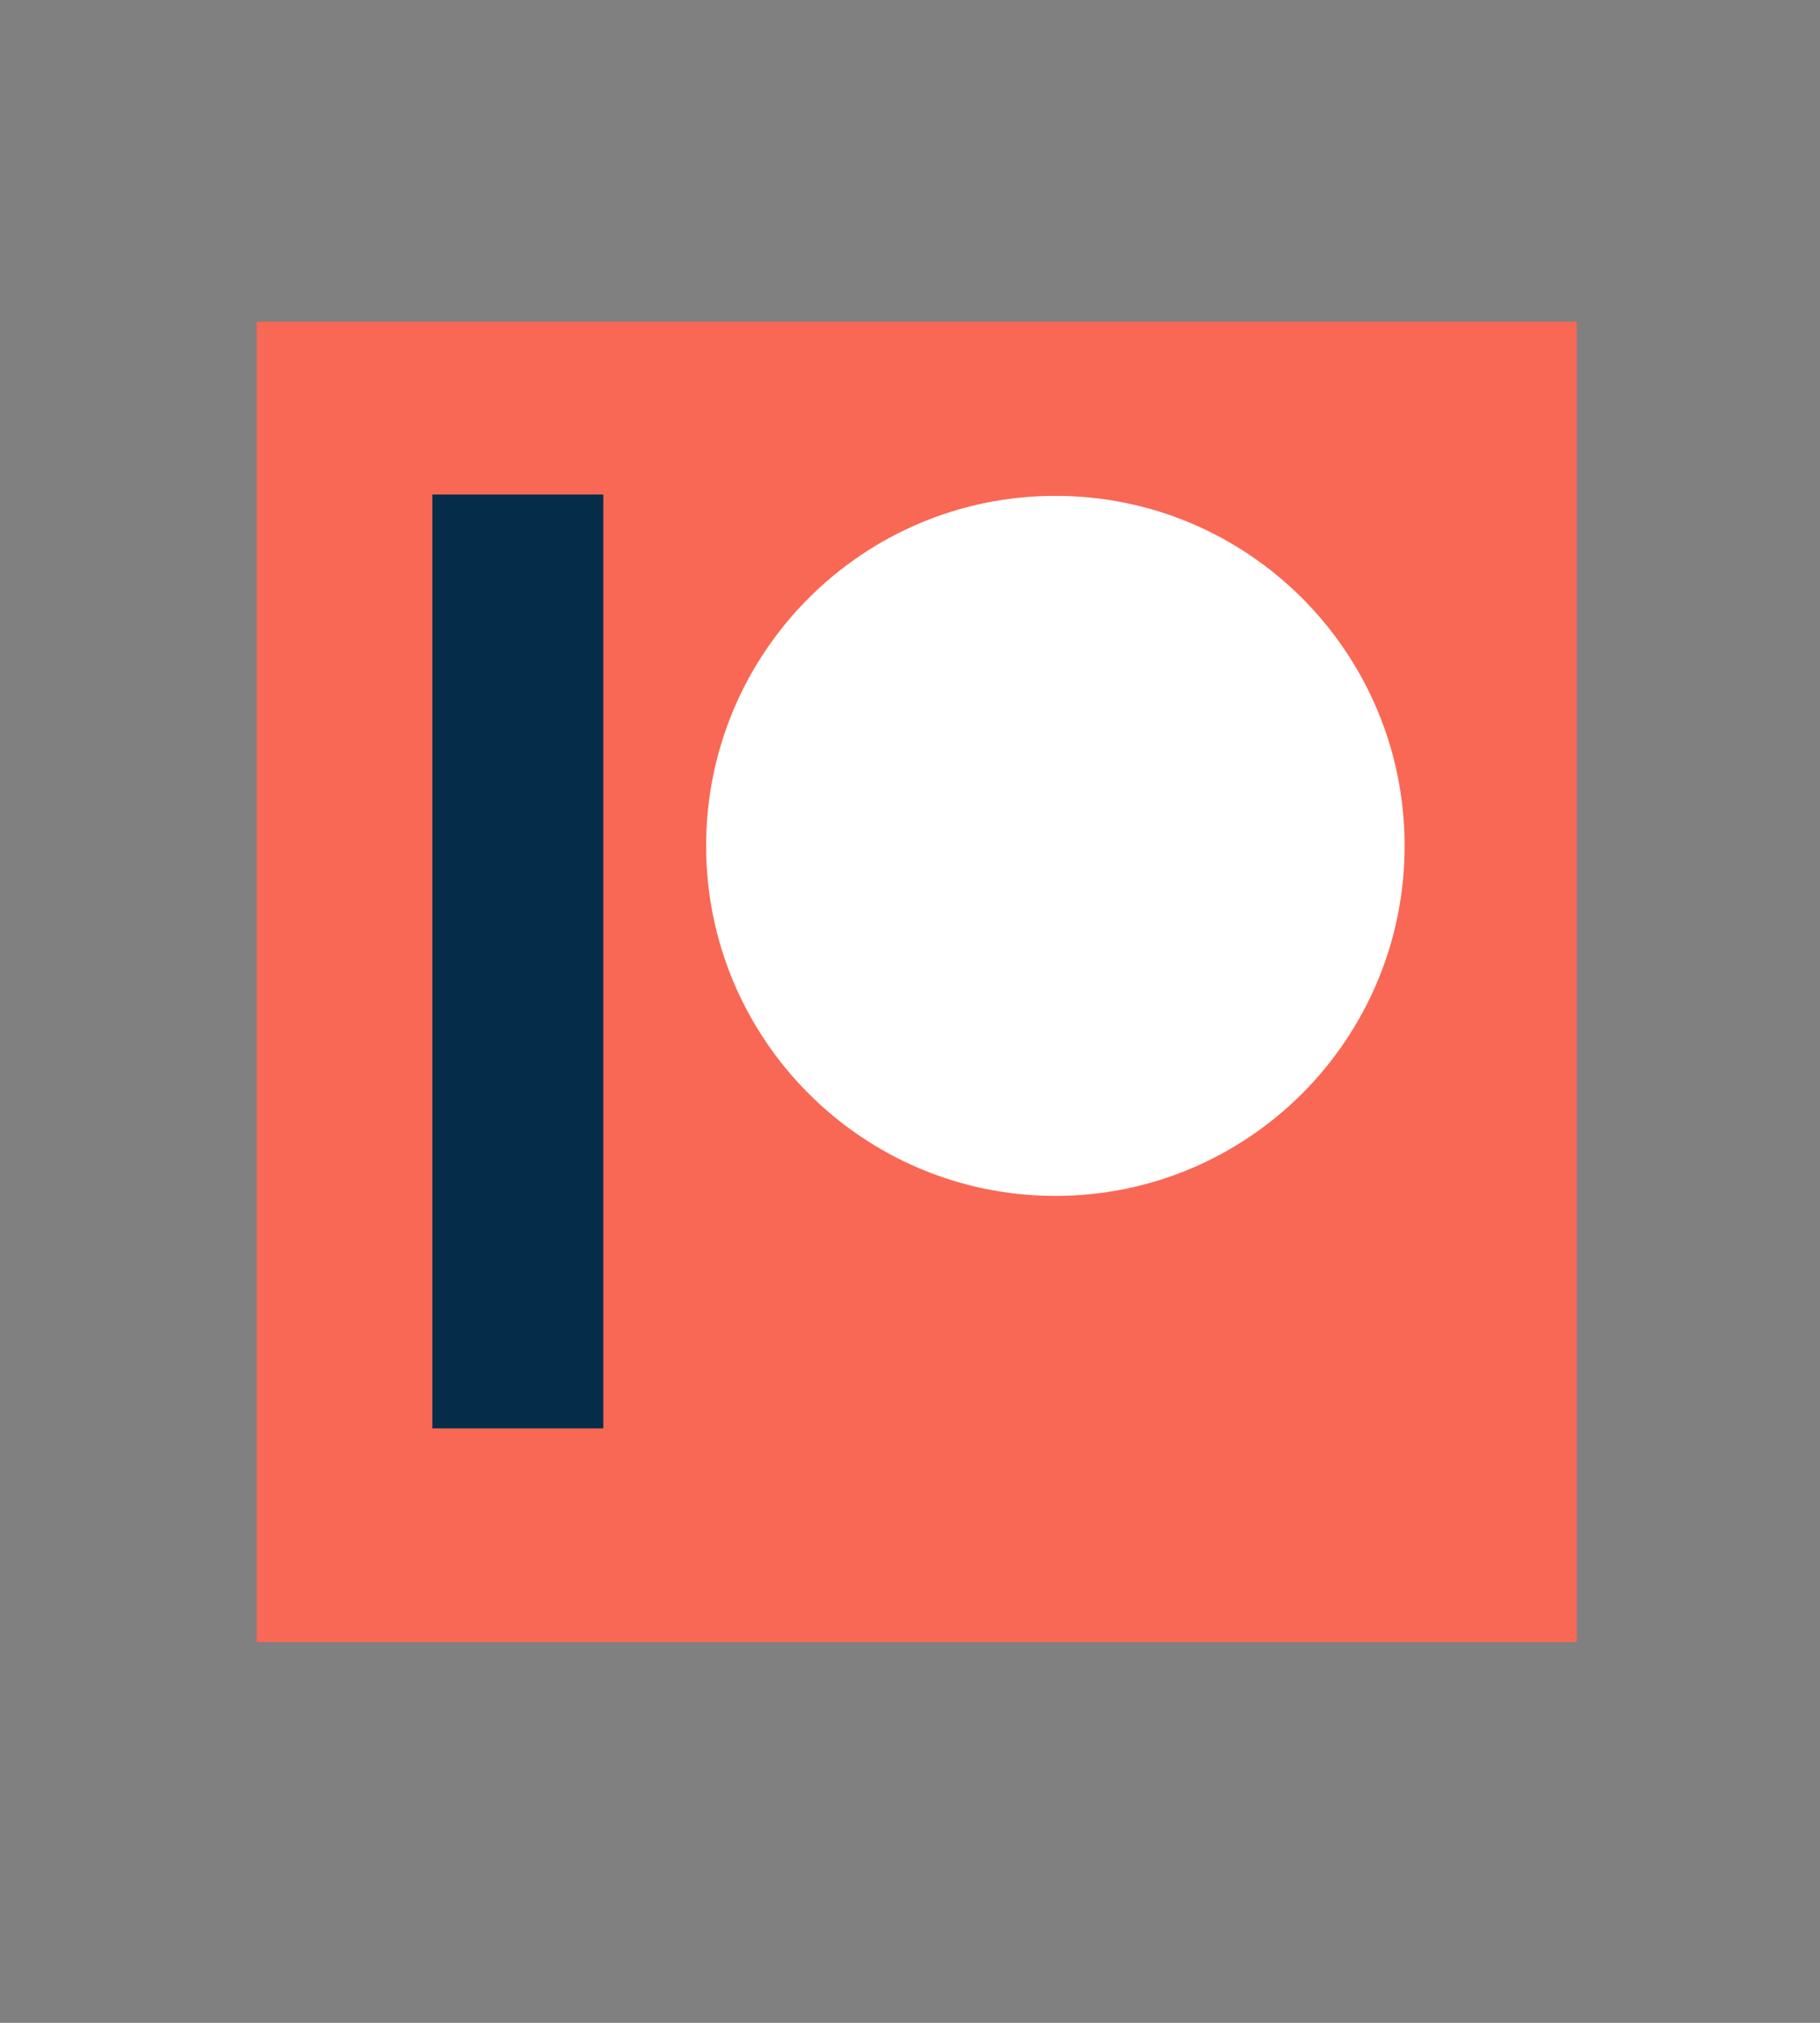
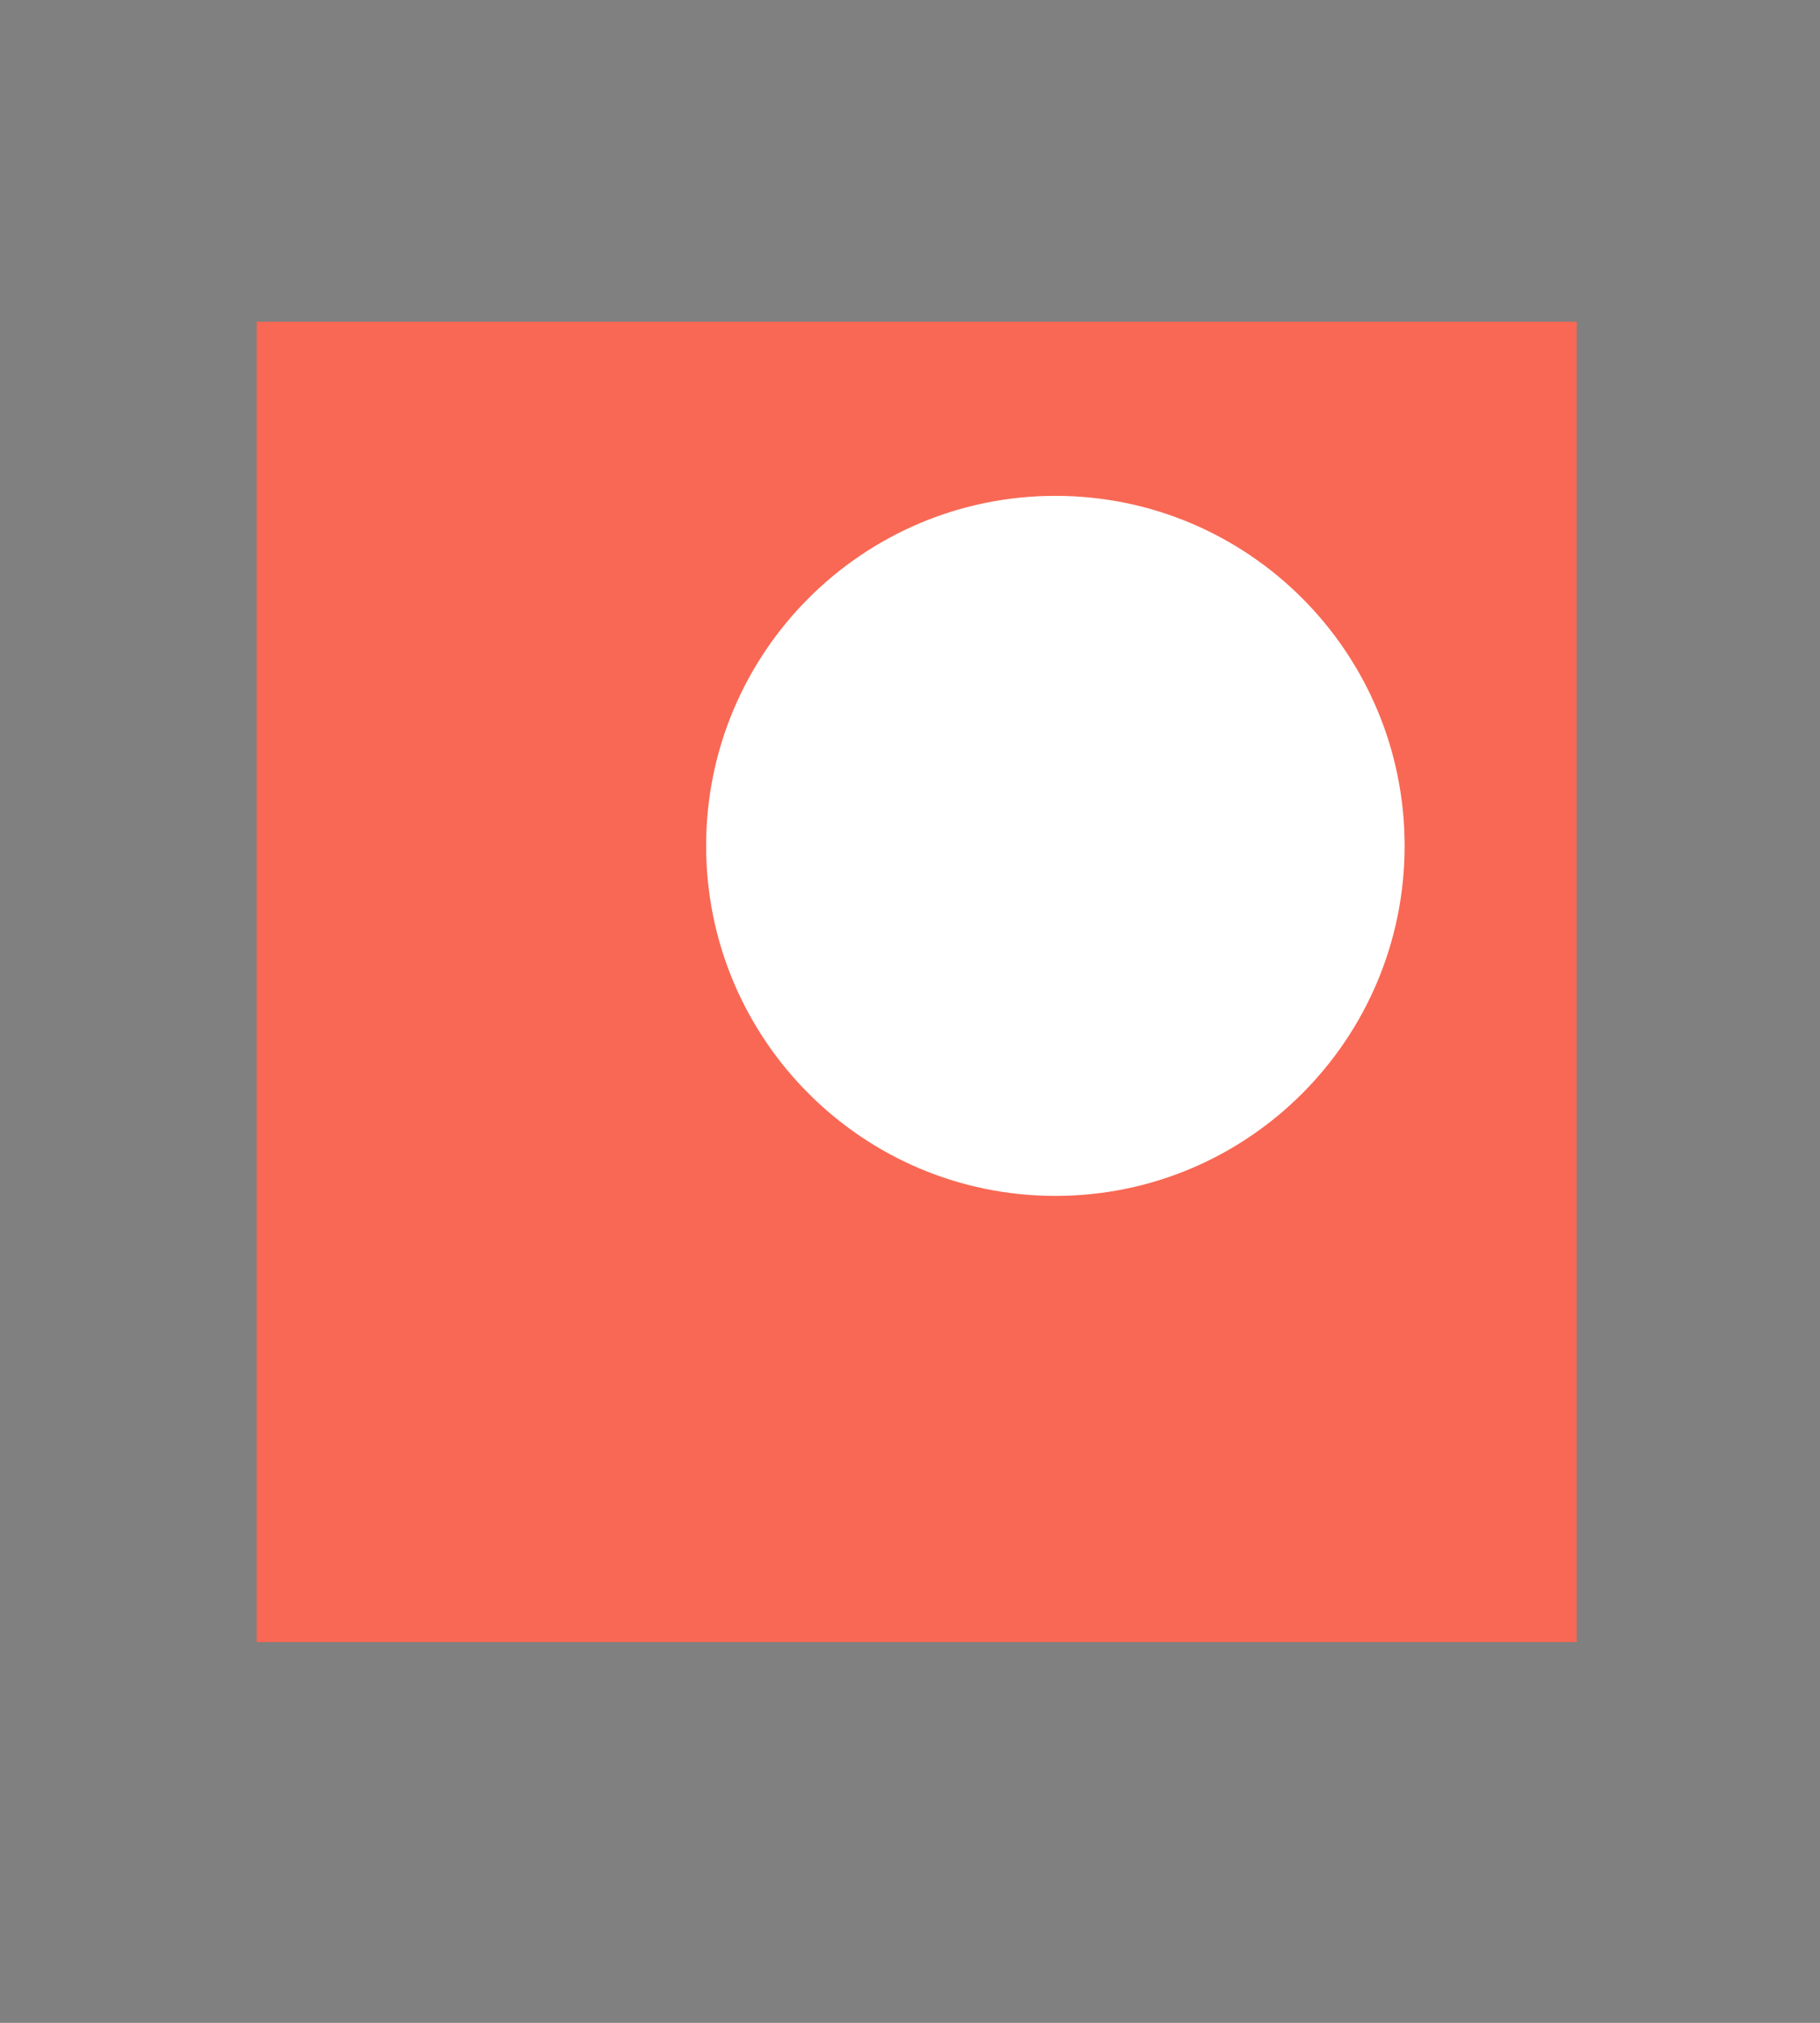
<svg xmlns="http://www.w3.org/2000/svg" version="1.1" id="Layer_1" x="0px" y="0px" width="180px" height="200px" viewBox="0 0 180 200" enable-background="new 0 0 180 200" xml:space="preserve">
  <rect x="0" y="0" width="180" height="200" fill="#808080" stroke="none" />
-   <path d="M76.702,88.171c-4.188,0-7.494,3.673-7.494,8.155s3.38,8.155,7.494,8.155c4.188,0,7.494-3.673,7.494-8.155  C84.27,91.845,80.89,88.171,76.702,88.171z M103.519,88.171c-4.188,0-7.494,3.673-7.494,8.155s3.38,8.155,7.494,8.155  c4.188,0,7.493-3.673,7.493-8.155S107.706,88.171,103.519,88.171z" />
+   <path d="M76.702,88.171c-4.188,0-7.494,3.673-7.494,8.155s3.38,8.155,7.494,8.155c4.188,0,7.494-3.673,7.494-8.155  C84.27,91.845,80.89,88.171,76.702,88.171z c-4.188,0-7.494,3.673-7.494,8.155s3.38,8.155,7.494,8.155  c4.188,0,7.493-3.673,7.493-8.155S107.706,88.171,103.519,88.171z" />
  <g>
    <polygon fill-rule="evenodd" clip-rule="evenodd" fill="#F96854" points="25.388,31.81 155.938,31.81 155.938,162.354    25.388,162.354 25.388,31.81  " />
-     <polygon fill-rule="evenodd" clip-rule="evenodd" fill="#052D49" points="42.76,48.895 59.666,48.895 59.666,141.226    42.76,141.226 42.76,48.895  " />
    <path fill-rule="evenodd" clip-rule="evenodd" fill="#FFFFFF" d="M104.378,49.026c19.077,0,34.54,15.493,34.54,34.606   c0,19.114-15.463,34.608-34.54,34.608c-19.076,0-34.541-15.494-34.541-34.608C69.837,64.519,85.302,49.026,104.378,49.026   L104.378,49.026z" />
  </g>
</svg>